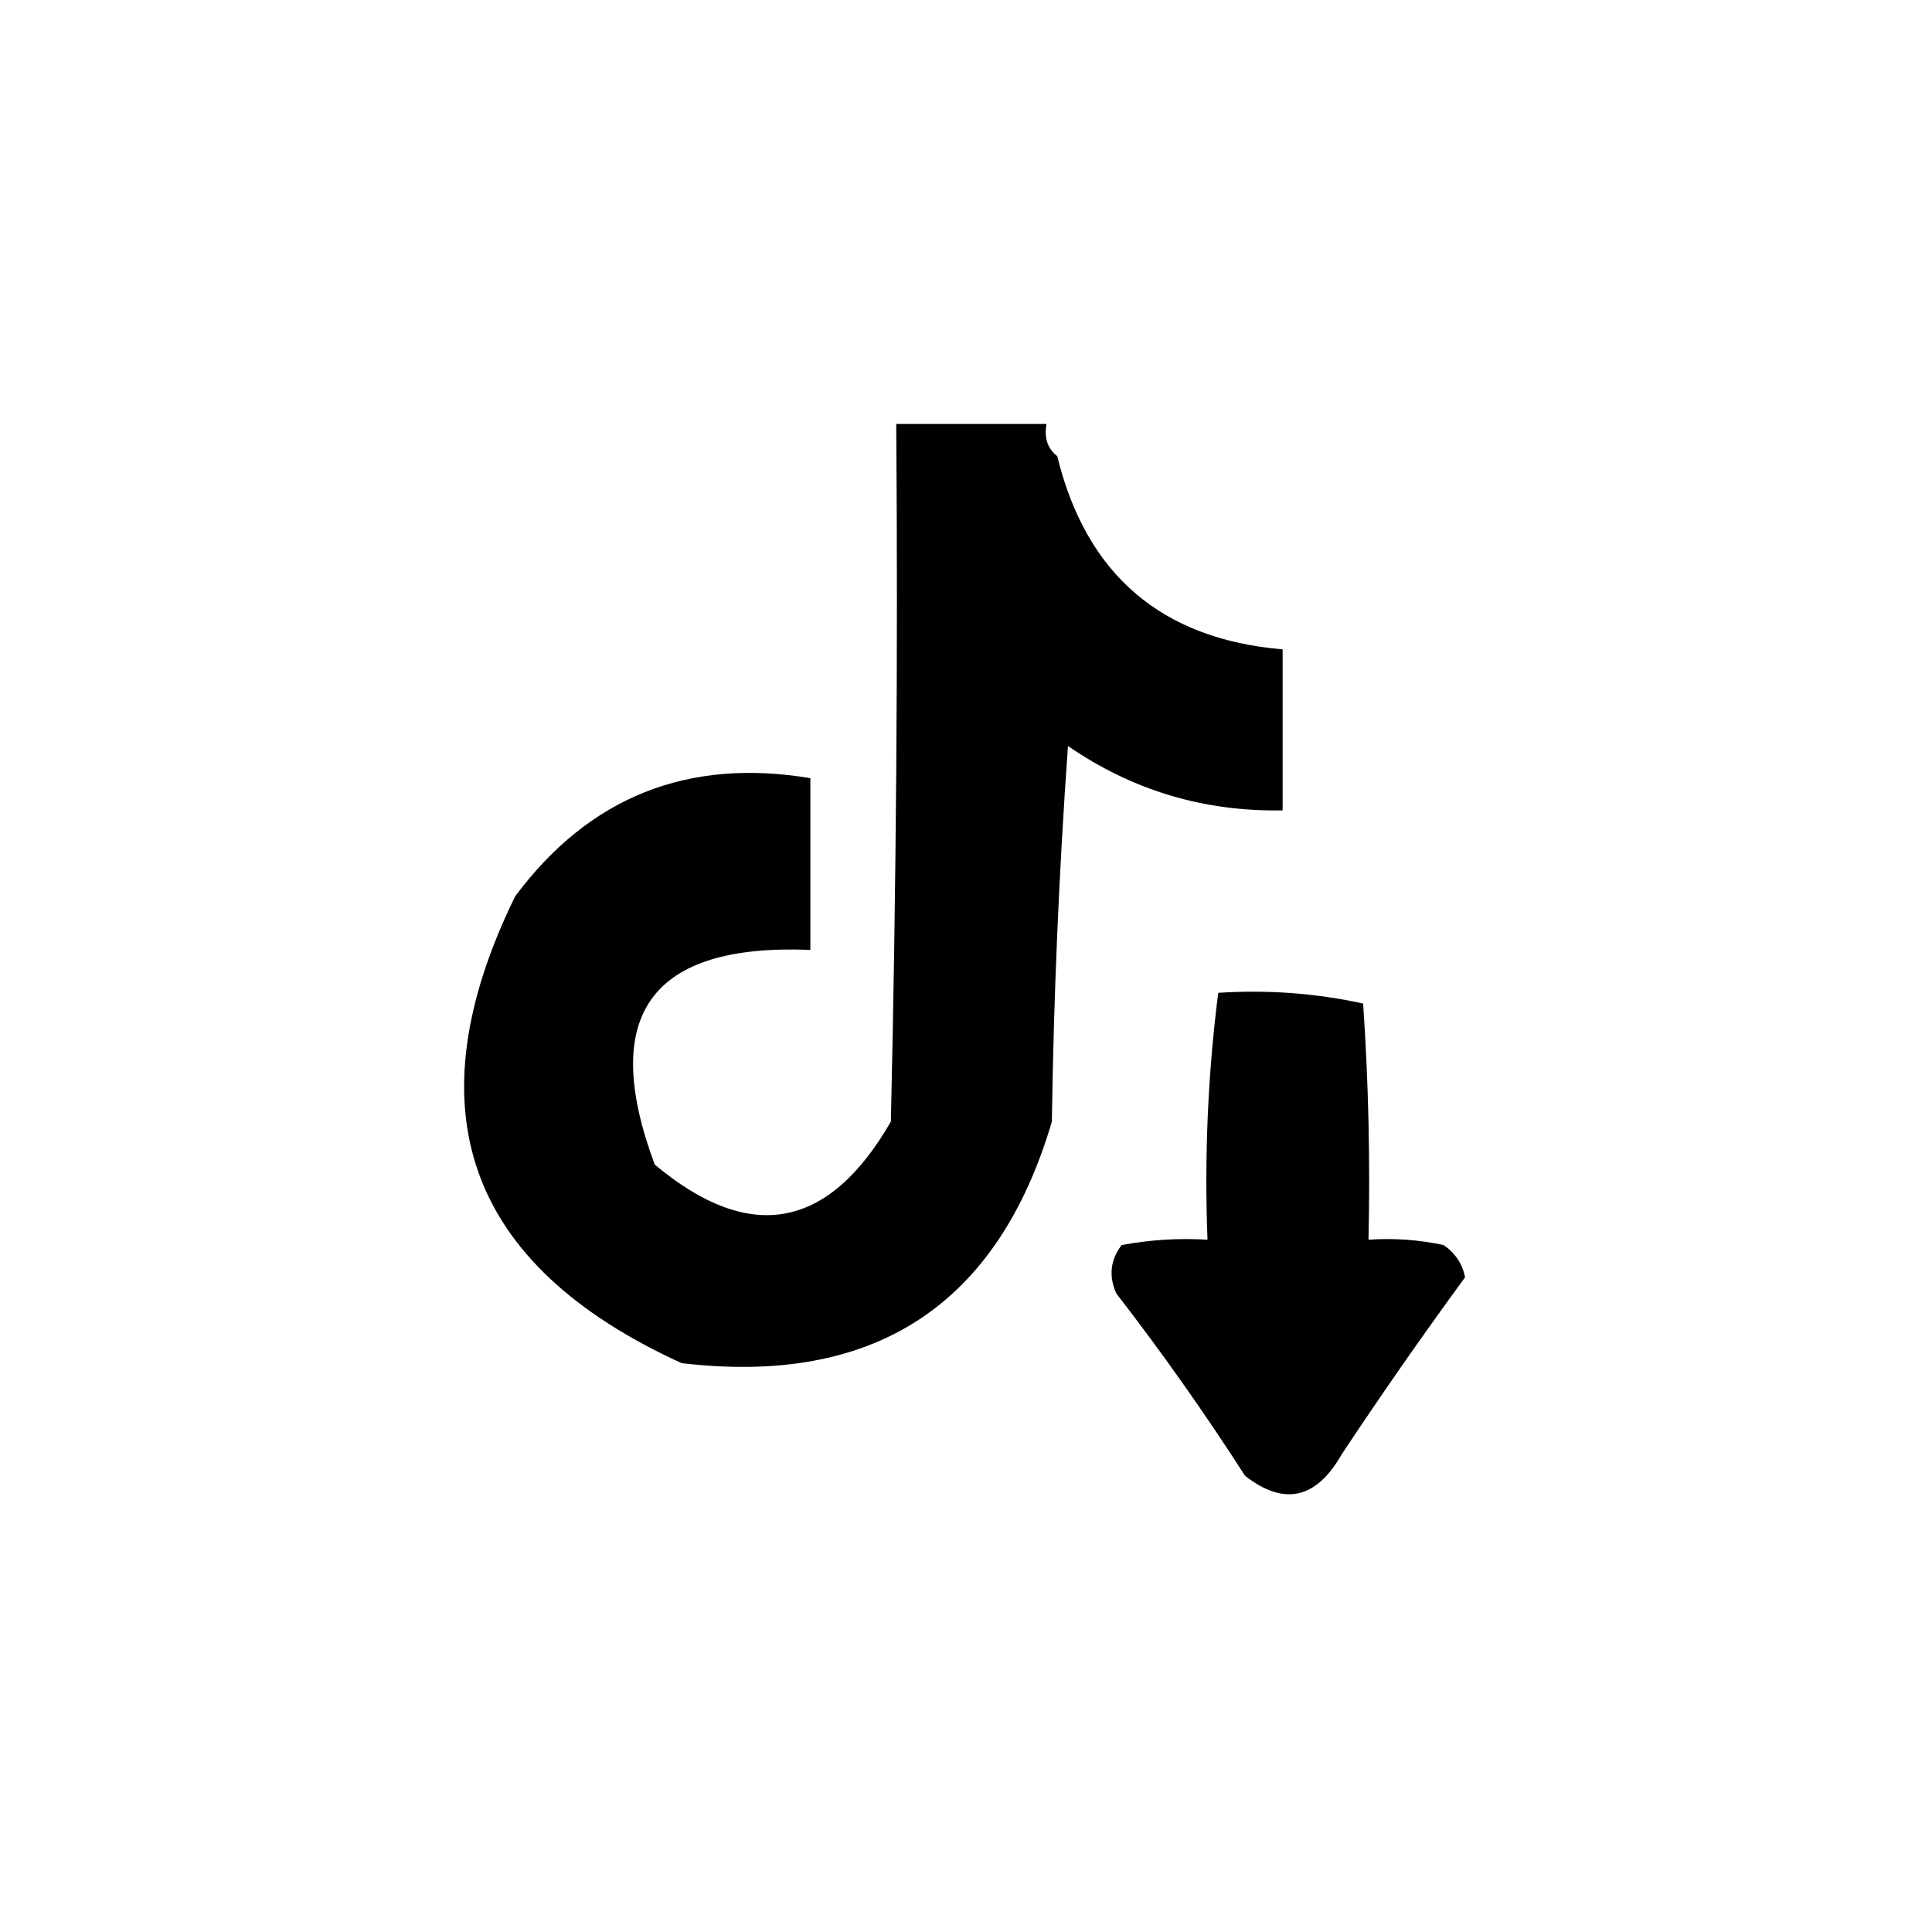
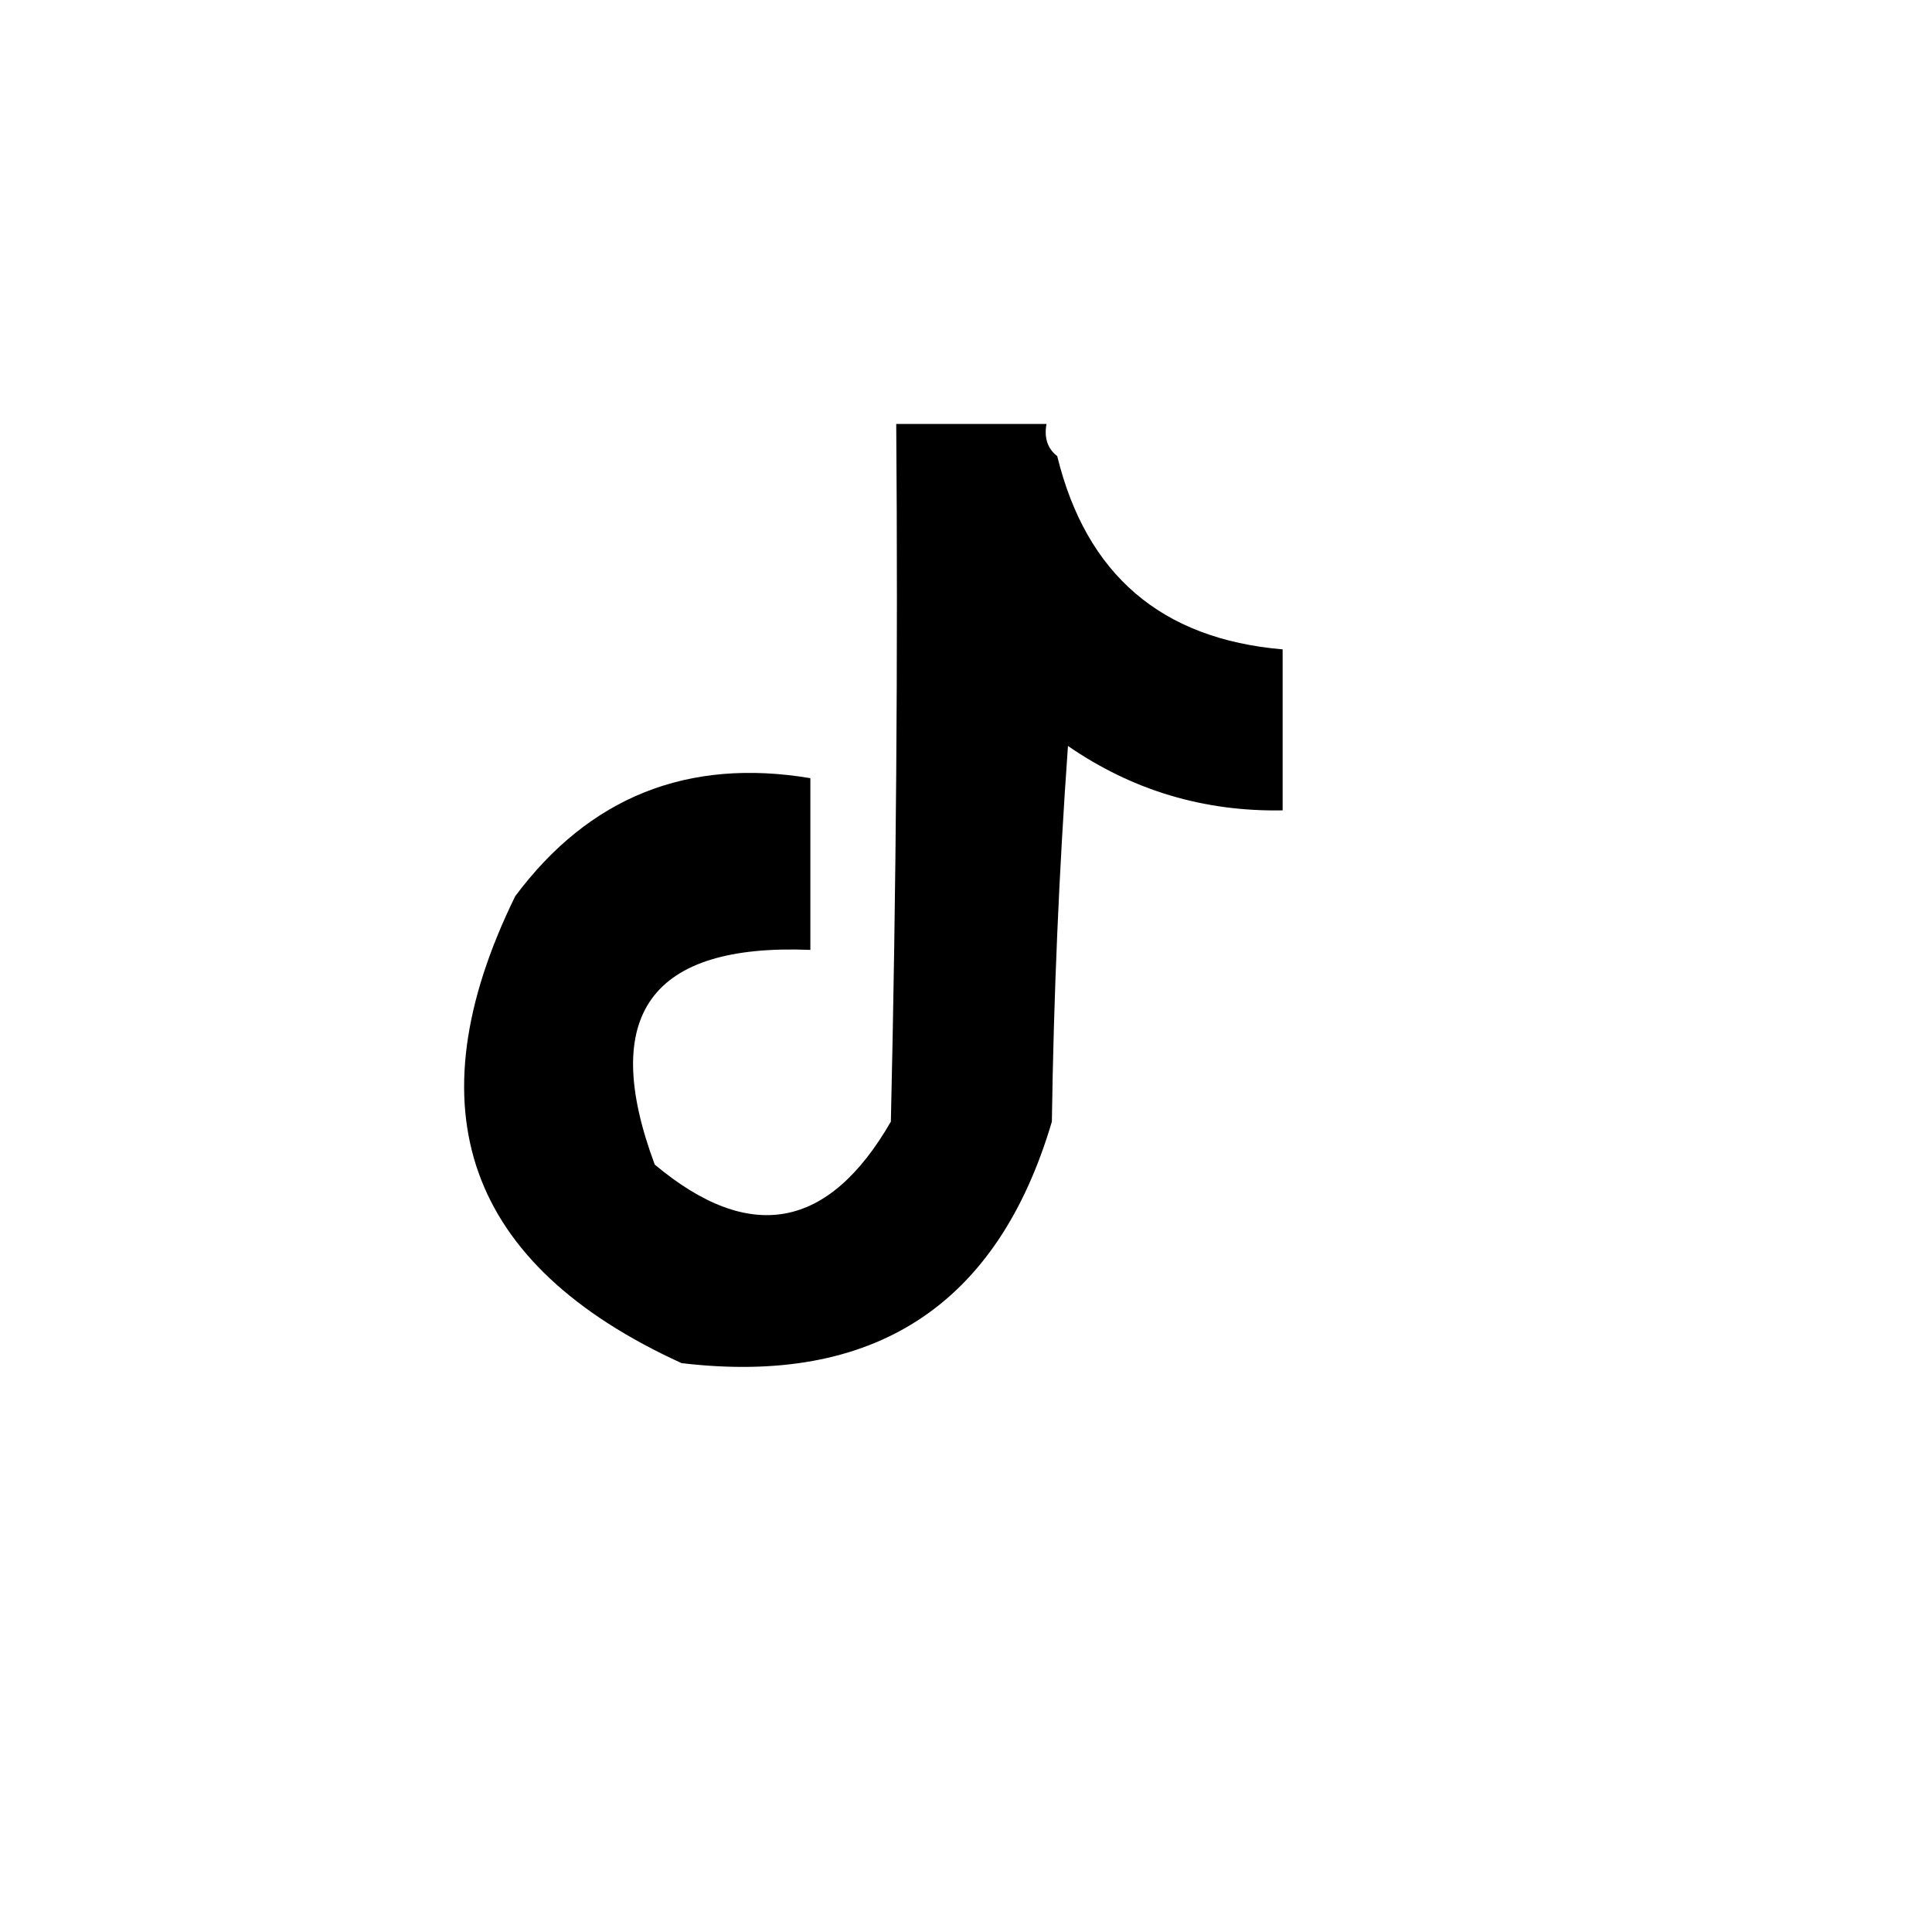
<svg xmlns="http://www.w3.org/2000/svg" version="1.1" width="180px" height="180px" style="shape-rendering:geometricPrecision; text-rendering:geometricPrecision; image-rendering:optimizeQuality; fill-rule:evenodd; clip-rule:evenodd">
  <g>
    <path style="opacity:1" fill="#000000" d="M 83.5,39.5 C 88.167,39.5 92.833,39.5 97.5,39.5C 97.263,40.791 97.596,41.791 98.5,42.5C 101.204,53.539 108.204,59.539 119.5,60.5C 119.5,65.5 119.5,70.5 119.5,75.5C 112.163,75.635 105.496,73.635 99.5,69.5C 98.668,81.152 98.168,92.819 98,104.5C 92.945,121.624 81.445,129.124 63.5,127C 43.448,117.846 38.282,103.346 48,83.5C 54.894,74.255 64.061,70.589 75.5,72.5C 75.5,77.833 75.5,83.167 75.5,88.5C 60.638,87.89 55.805,94.557 61,108.5C 69.854,115.913 77.187,114.579 83,104.5C 83.5,82.836 83.667,61.169 83.5,39.5 Z" />
  </g>
  <g>
-     <path style="opacity:1" fill="#000000" d="M 113.5,92.5 C 118.099,92.2 122.599,92.533 127,93.5C 127.5,100.826 127.666,108.159 127.5,115.5C 129.857,115.337 132.19,115.503 134.5,116C 135.574,116.739 136.241,117.739 136.5,119C 132.549,124.396 128.716,129.896 125,135.5C 122.634,139.662 119.634,140.328 116,137.5C 112.246,131.658 108.246,125.991 104,120.5C 103.28,118.888 103.446,117.388 104.5,116C 107.146,115.503 109.813,115.336 112.5,115.5C 112.201,107.747 112.534,100.08 113.5,92.5 Z" />
-   </g>
+     </g>
</svg>